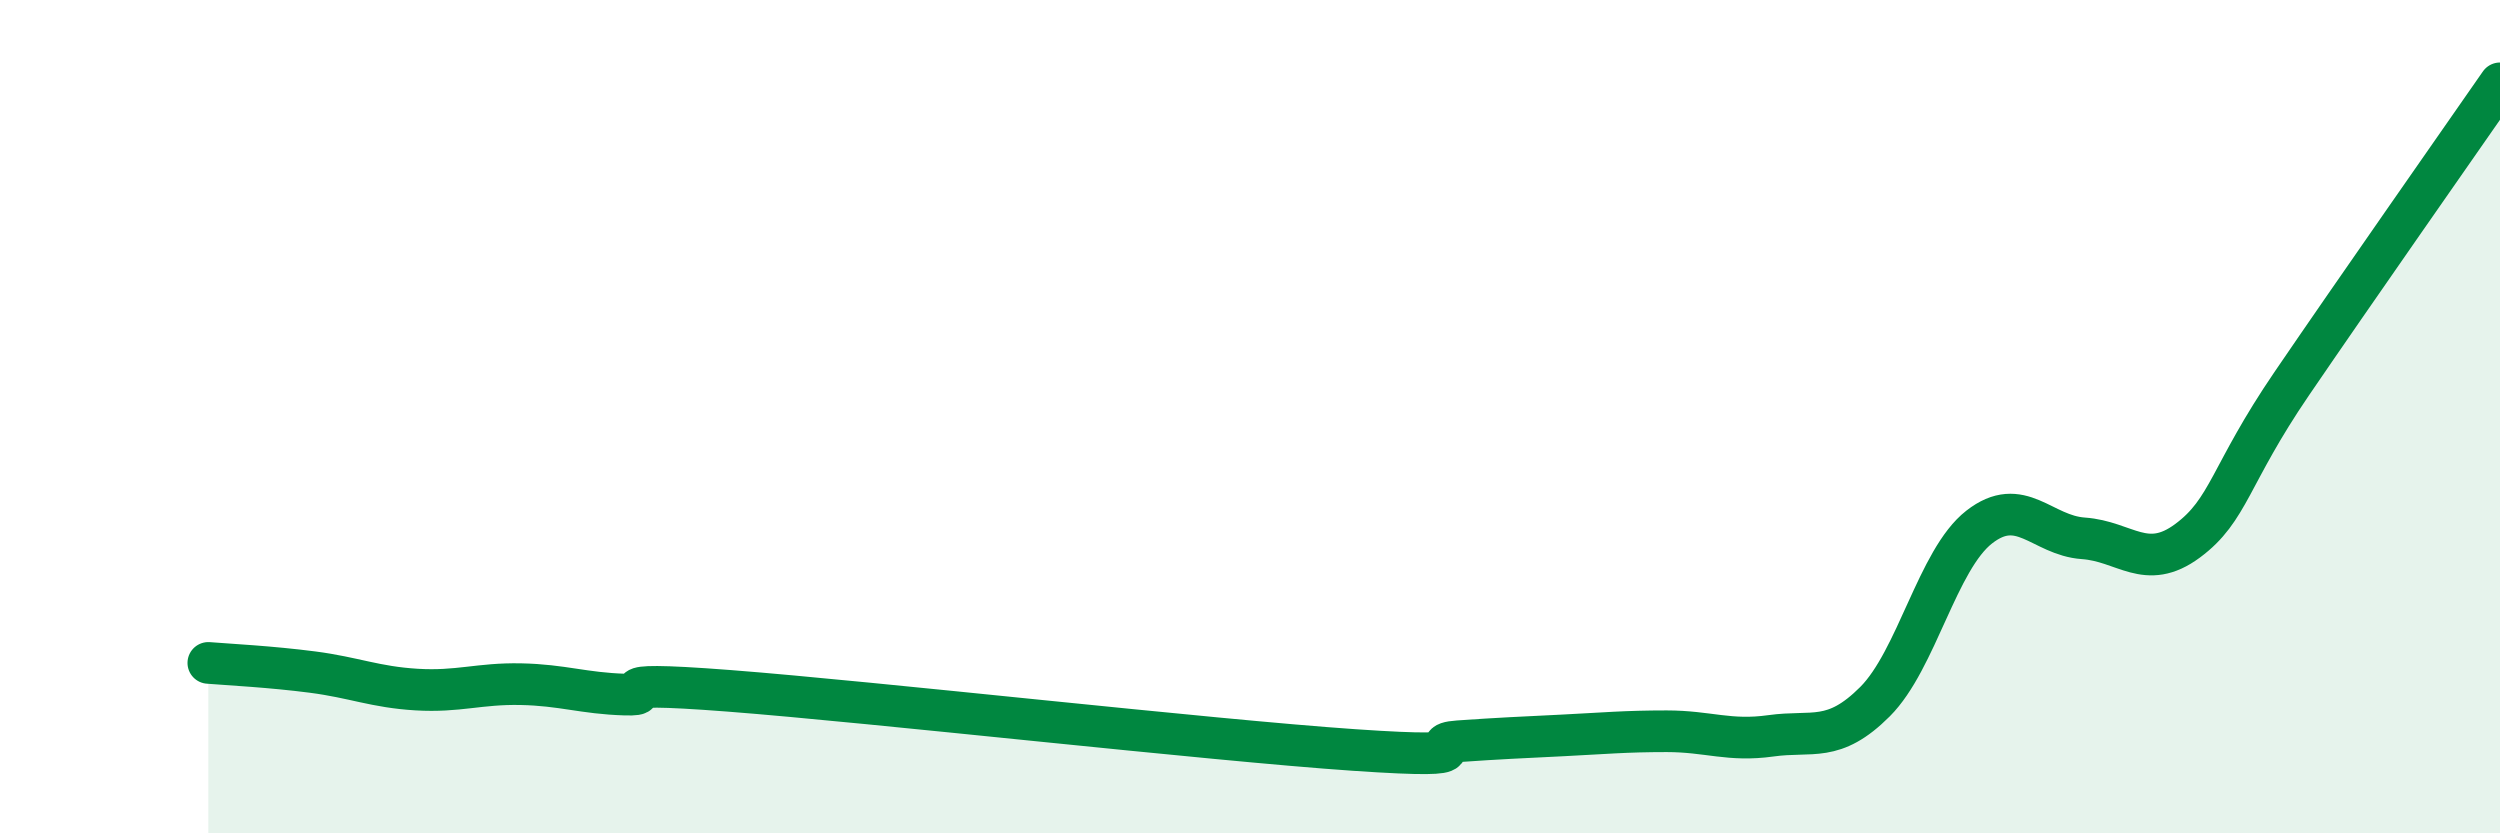
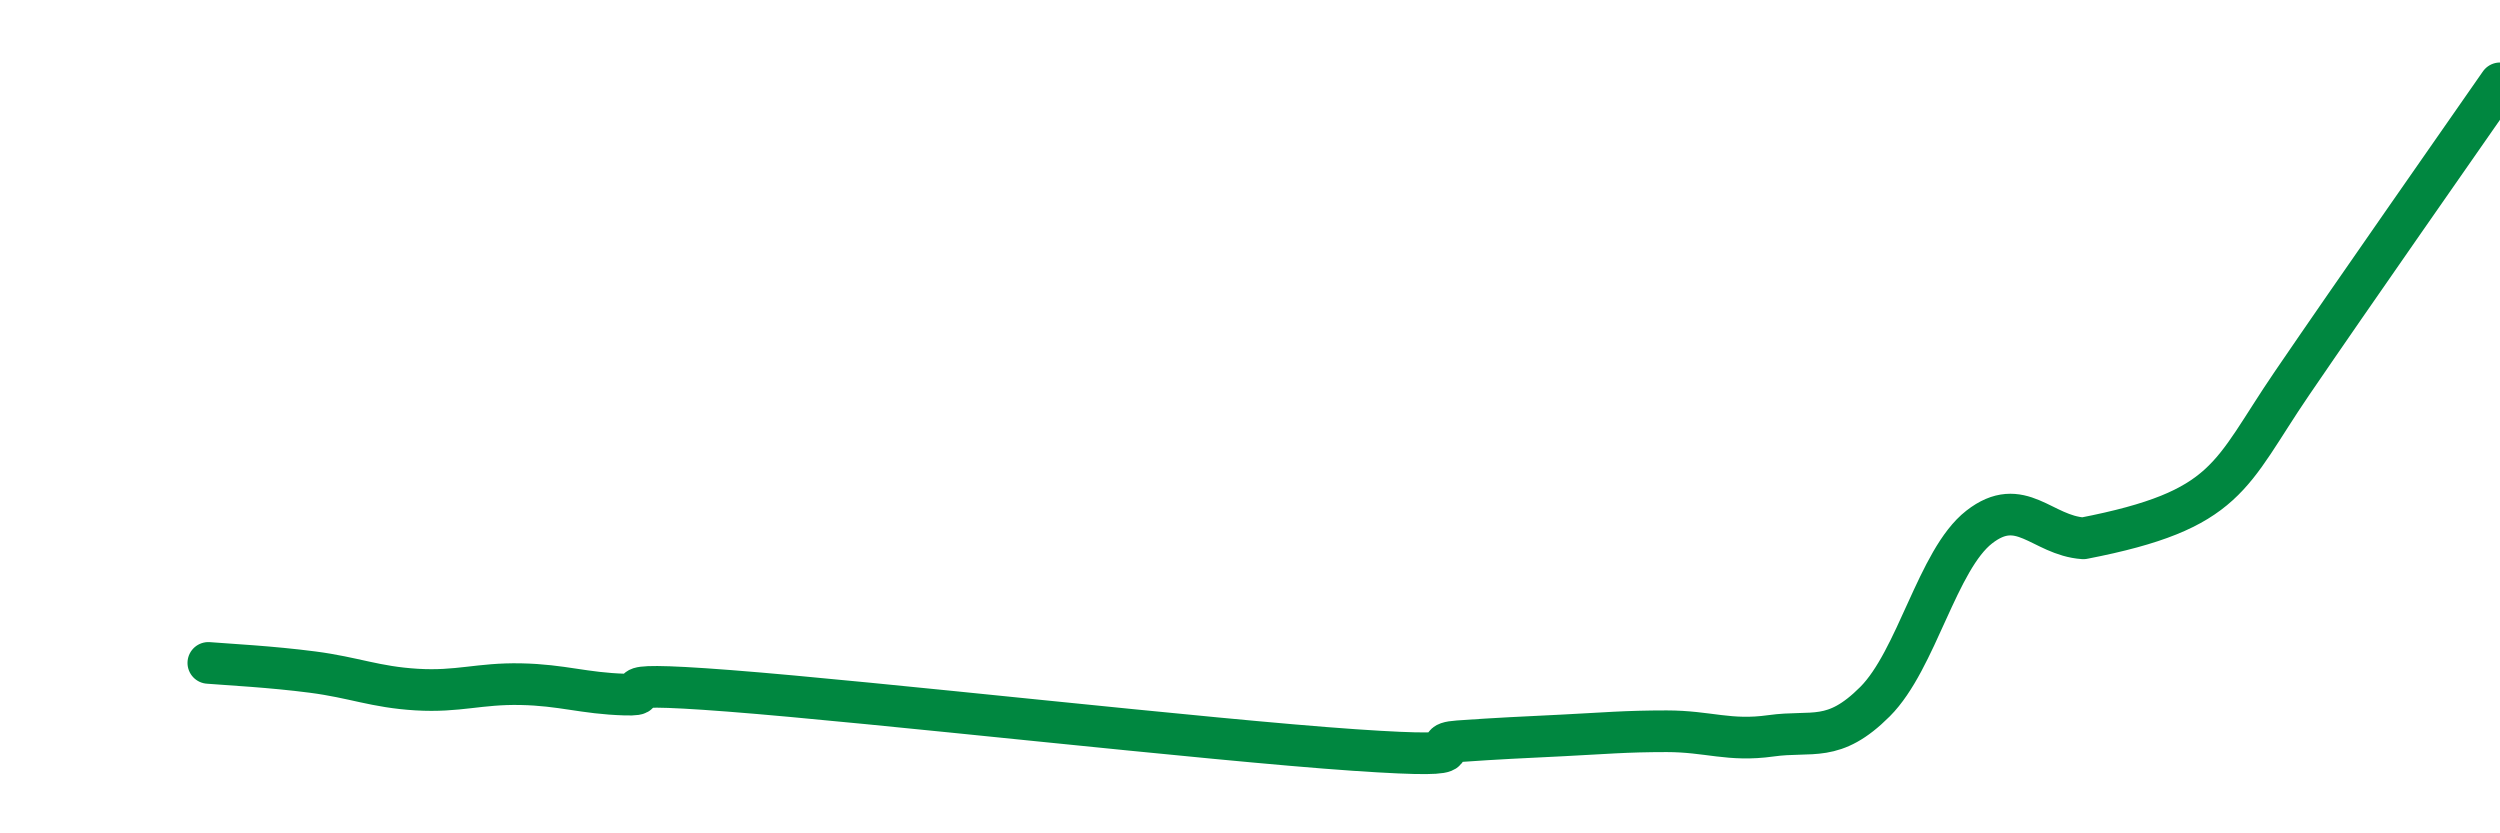
<svg xmlns="http://www.w3.org/2000/svg" width="60" height="20" viewBox="0 0 60 20">
-   <path d="M 5,15.91 C 5.5,15.95 6.5,16 7.5,16.13 C 8.5,16.26 9,16.49 10,16.55 C 11,16.61 11.5,16.4 12.5,16.42 C 13.5,16.44 14,16.64 15,16.67 C 16,16.7 14,16.31 17.5,16.58 C 21,16.85 29,17.76 32.5,18 C 36,18.24 34,17.86 35,17.79 C 36,17.72 36.5,17.7 37.5,17.65 C 38.5,17.6 39,17.55 40,17.55 C 41,17.55 41.5,17.8 42.5,17.66 C 43.5,17.52 44,17.84 45,16.84 C 46,15.84 46.5,13.43 47.5,12.65 C 48.5,11.87 49,12.85 50,12.92 C 51,12.99 51.5,13.72 52.5,12.98 C 53.5,12.24 53.5,11.41 55,9.21 C 56.5,7.01 59,3.44 60,2L60 20L5 20Z" fill="#008740" opacity="0.1" stroke-linecap="round" stroke-linejoin="round" />
-   <path d="M 5,15.91 C 5.5,15.95 6.5,16 7.5,16.13 C 8.5,16.26 9,16.49 10,16.55 C 11,16.61 11.5,16.4 12.5,16.42 C 13.5,16.44 14,16.64 15,16.67 C 16,16.7 14,16.31 17.5,16.58 C 21,16.85 29,17.76 32.5,18 C 36,18.24 34,17.86 35,17.79 C 36,17.72 36.5,17.7 37.5,17.65 C 38.5,17.6 39,17.55 40,17.55 C 41,17.55 41.5,17.8 42.5,17.66 C 43.5,17.52 44,17.84 45,16.84 C 46,15.84 46.5,13.43 47.5,12.65 C 48.5,11.87 49,12.85 50,12.92 C 51,12.99 51.5,13.72 52.5,12.98 C 53.5,12.24 53.5,11.41 55,9.21 C 56.5,7.01 59,3.44 60,2" stroke="#008740" stroke-width="1" fill="none" stroke-linecap="round" stroke-linejoin="round" />
+   <path d="M 5,15.91 C 5.5,15.95 6.5,16 7.5,16.13 C 8.5,16.26 9,16.49 10,16.55 C 11,16.61 11.5,16.4 12.5,16.42 C 13.5,16.44 14,16.64 15,16.67 C 16,16.7 14,16.31 17.5,16.58 C 21,16.85 29,17.76 32.5,18 C 36,18.24 34,17.86 35,17.79 C 36,17.72 36.5,17.7 37.5,17.65 C 38.5,17.6 39,17.55 40,17.55 C 41,17.55 41.5,17.8 42.5,17.66 C 43.5,17.52 44,17.84 45,16.84 C 46,15.84 46.5,13.43 47.5,12.65 C 48.5,11.87 49,12.85 50,12.92 C 53.5,12.24 53.5,11.41 55,9.21 C 56.5,7.01 59,3.44 60,2" stroke="#008740" stroke-width="1" fill="none" stroke-linecap="round" stroke-linejoin="round" />
</svg>